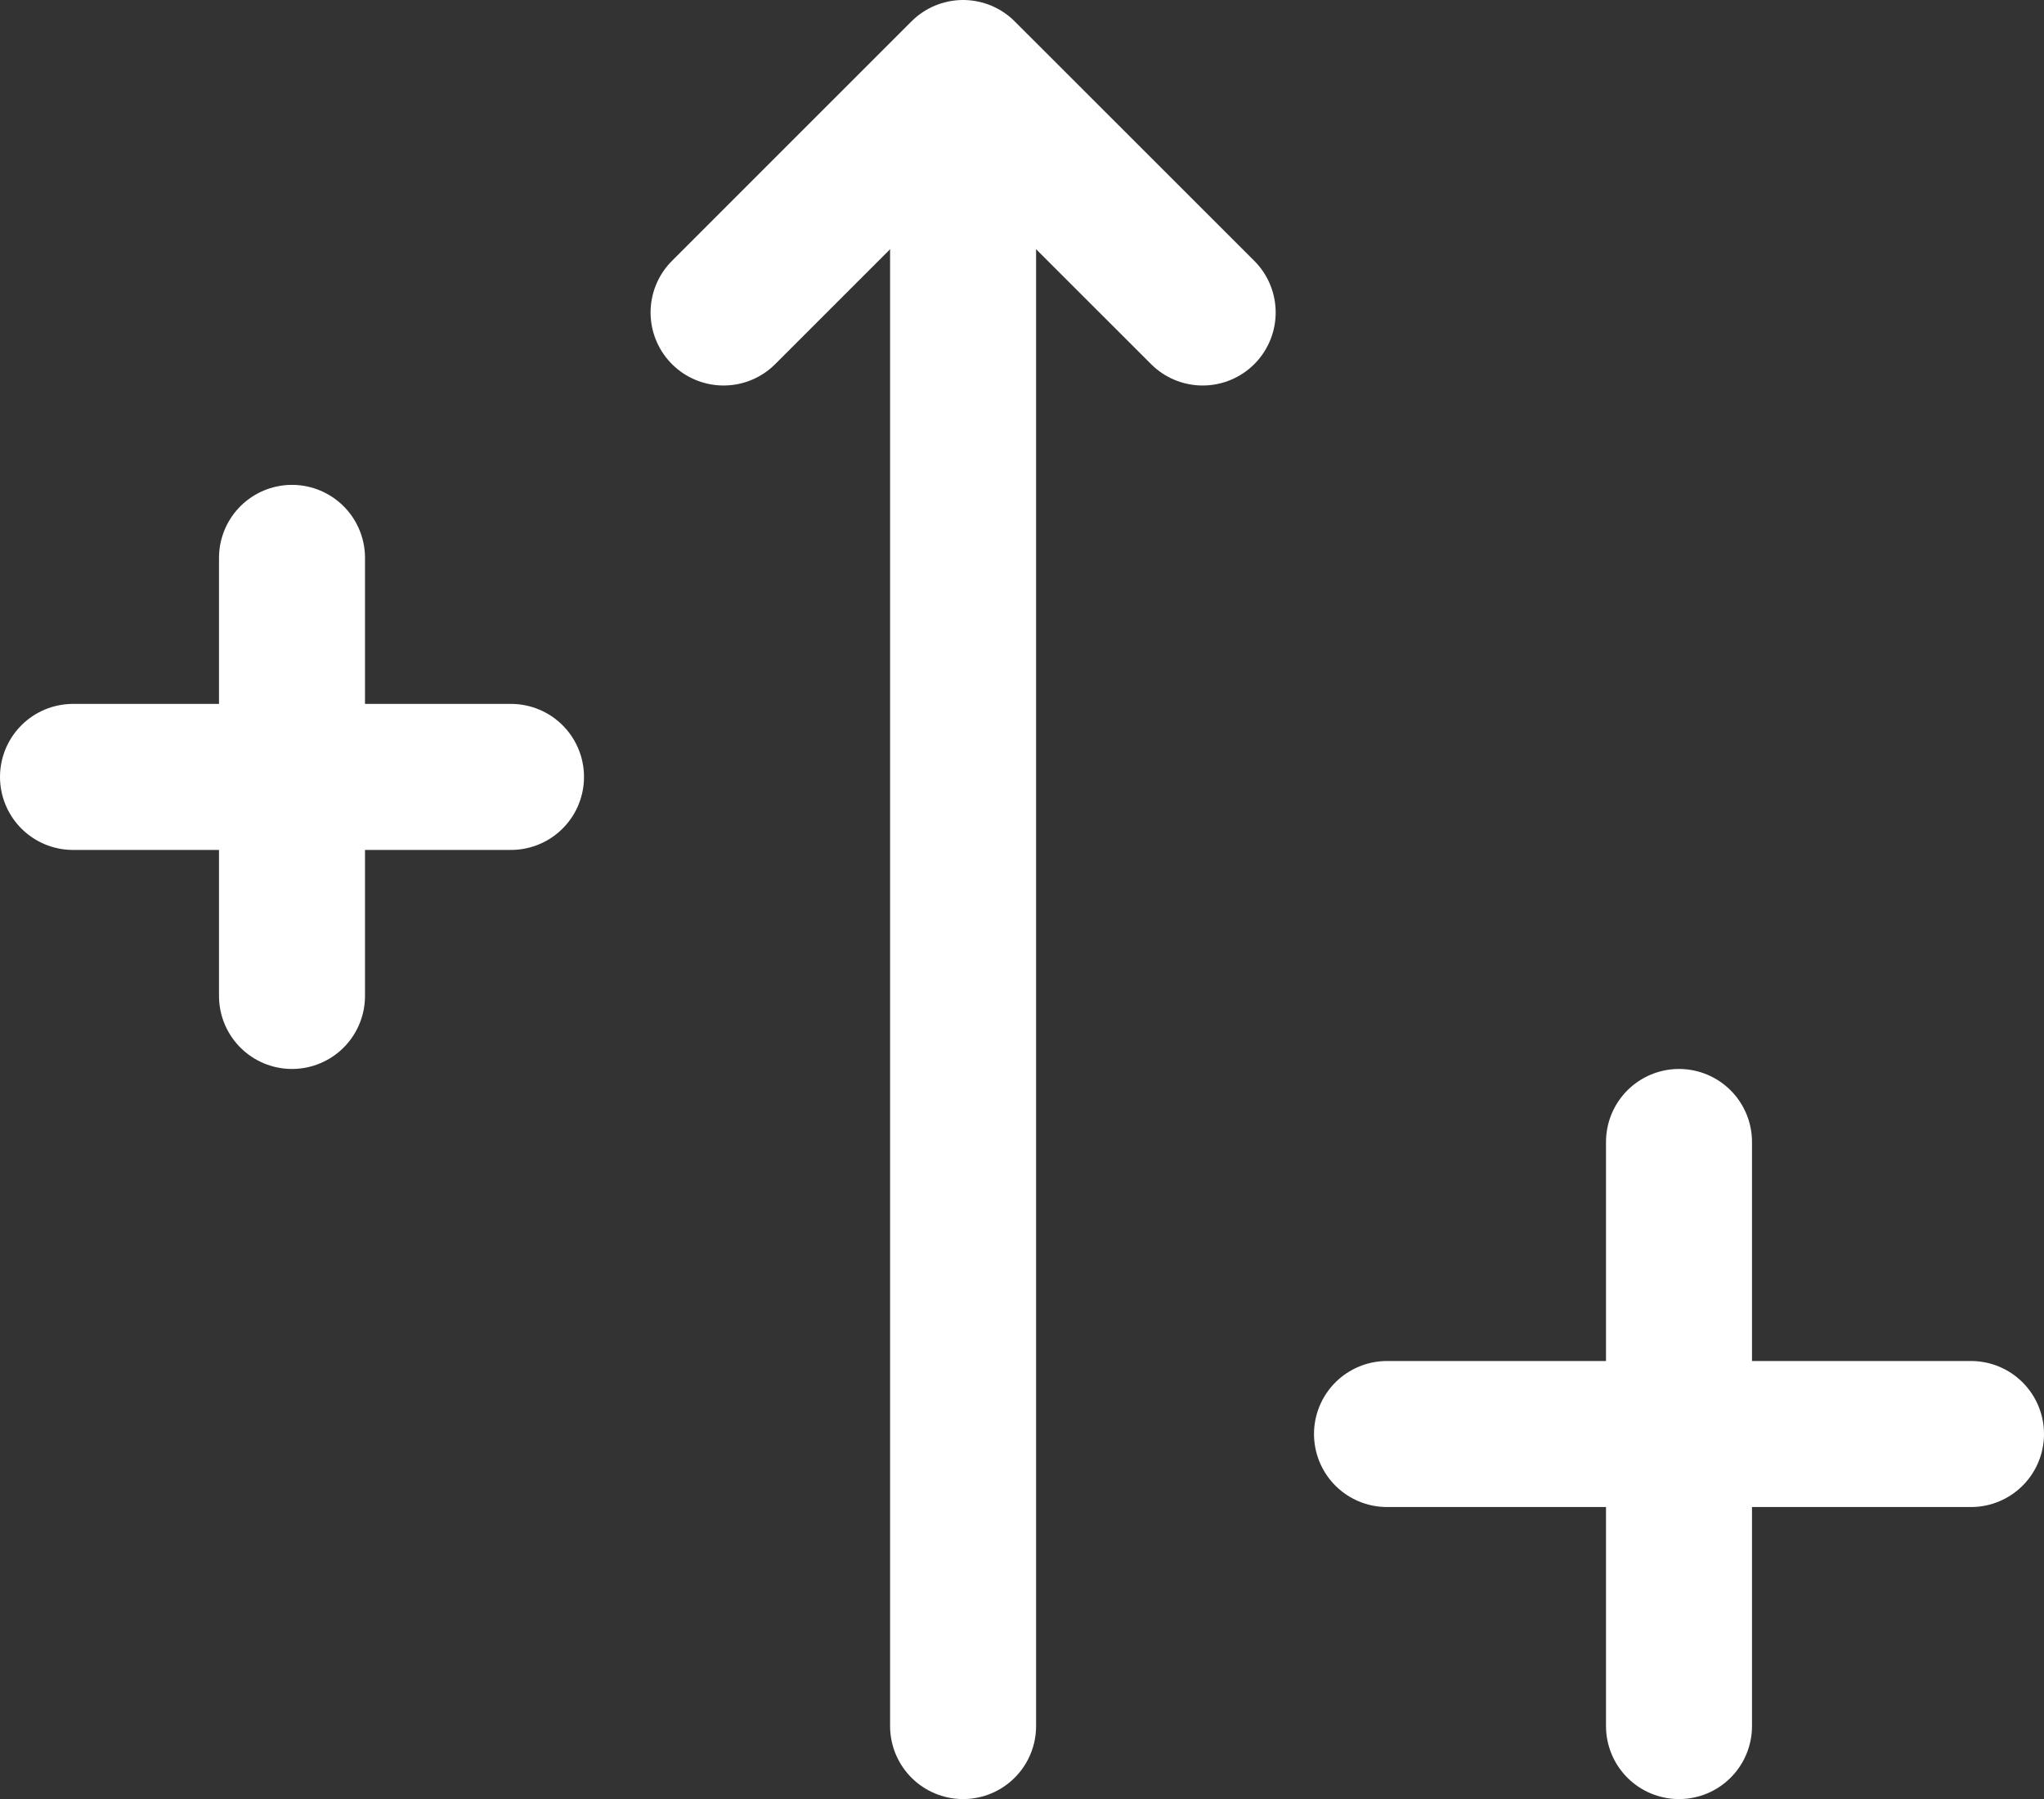
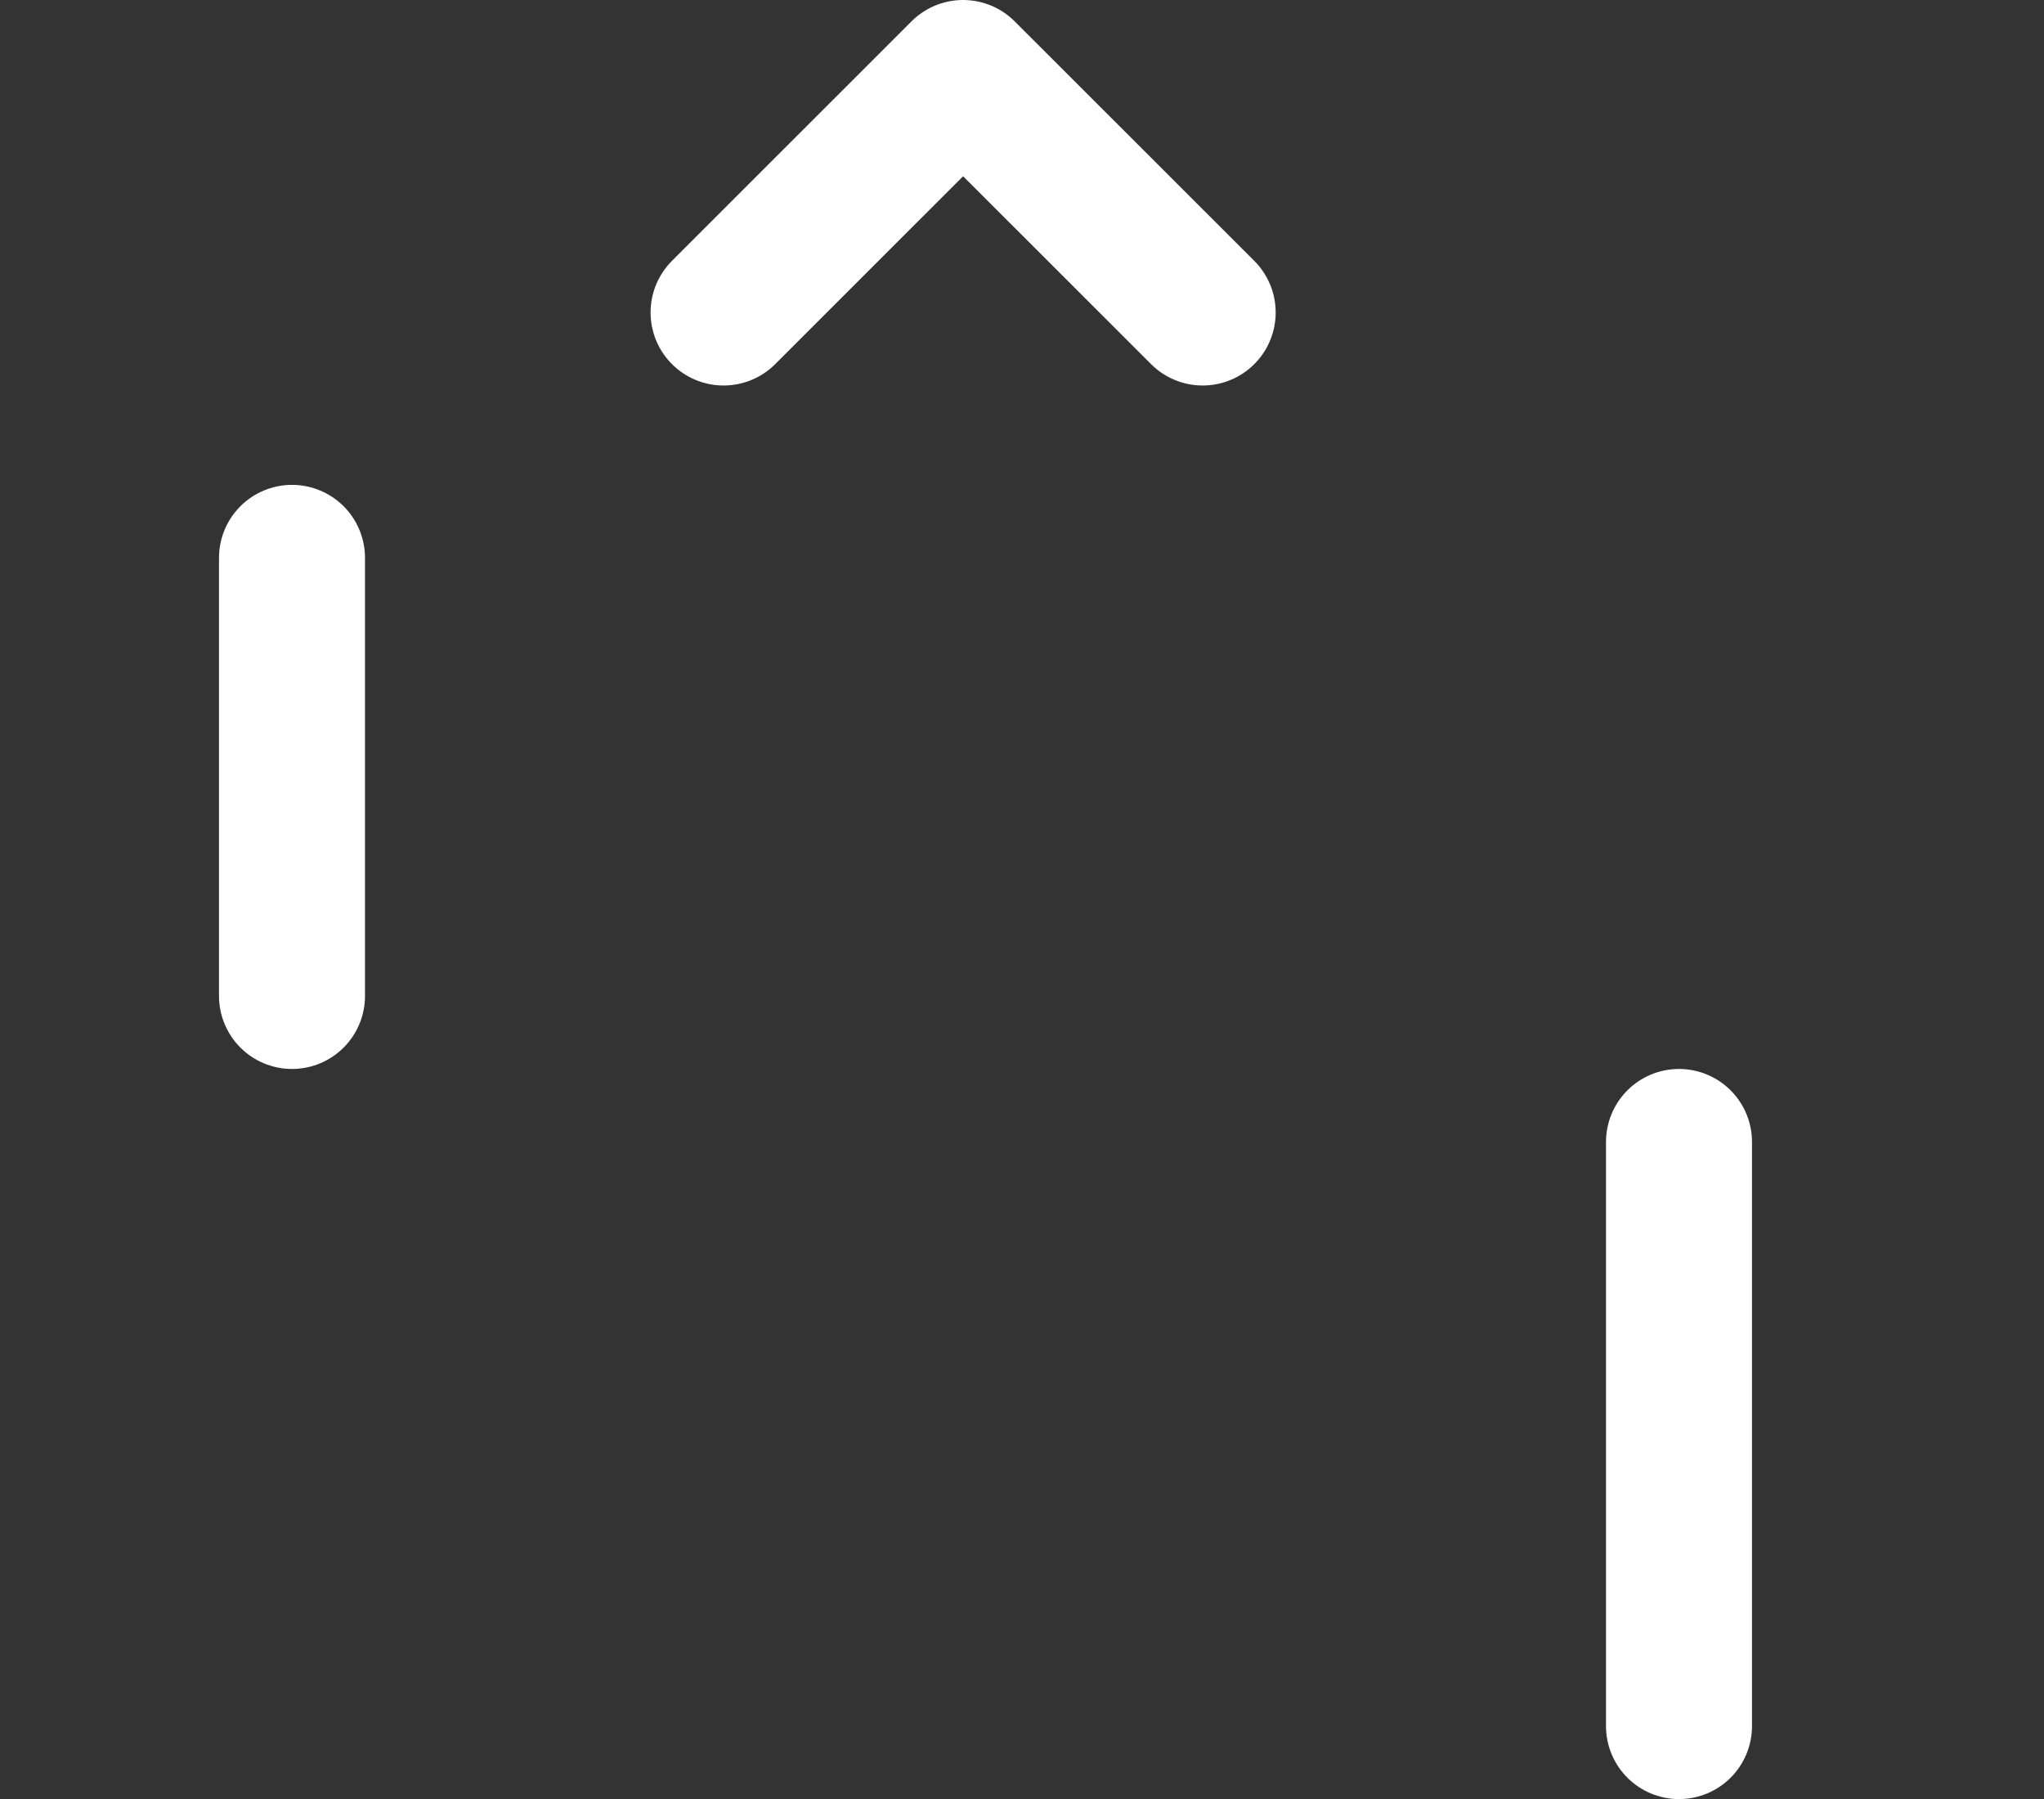
<svg xmlns="http://www.w3.org/2000/svg" width="28" height="24.641" viewBox="0 0 28 24.641">
  <rect x="0" y="0" width="28" height="24.641" fill="#333333" stroke="none" />
  <g id="グループ_1499" data-name="グループ 1499" transform="translate(-81 -1082.359)">
    <g id="グループ_1474" data-name="グループ 1474" transform="translate(-1981 8525)">
-       <line id="線_30" data-name="線 30" x2="8" transform="translate(2081 -7423)" fill="none" stroke="#fff" stroke-linecap="round" stroke-linejoin="round" stroke-width="2" />
      <line id="線_31" data-name="線 31" y2="8" transform="translate(2085 -7427)" fill="none" stroke="#fff" stroke-linecap="round" stroke-linejoin="round" stroke-width="2" />
    </g>
    <g id="グループ_1475" data-name="グループ 1475" transform="translate(76 1068)">
-       <line id="線_32" data-name="線 32" x2="6" transform="translate(6 25)" fill="none" stroke="#fff" stroke-linecap="round" stroke-linejoin="round" stroke-width="2" />
      <line id="線_33" data-name="線 33" y2="6" transform="translate(9 22)" fill="none" stroke="#fff" stroke-linecap="round" stroke-linejoin="round" stroke-width="2" />
    </g>
    <g id="グループ_1476" data-name="グループ 1476" transform="translate(-1985 8511)">
-       <path id="パス_4774" data-name="パス 4774" d="M0,0V22" transform="translate(2079.193 -7427)" fill="none" stroke="#fff" stroke-linecap="round" stroke-width="2" />
      <path id="パス_4764" data-name="パス 4764" d="M2075.8-7425.151l3.281-3.28,3.282,3.28" transform="translate(0.112 0.79)" fill="none" stroke="#fff" stroke-linecap="round" stroke-linejoin="round" stroke-width="2" />
    </g>
  </g>
</svg>